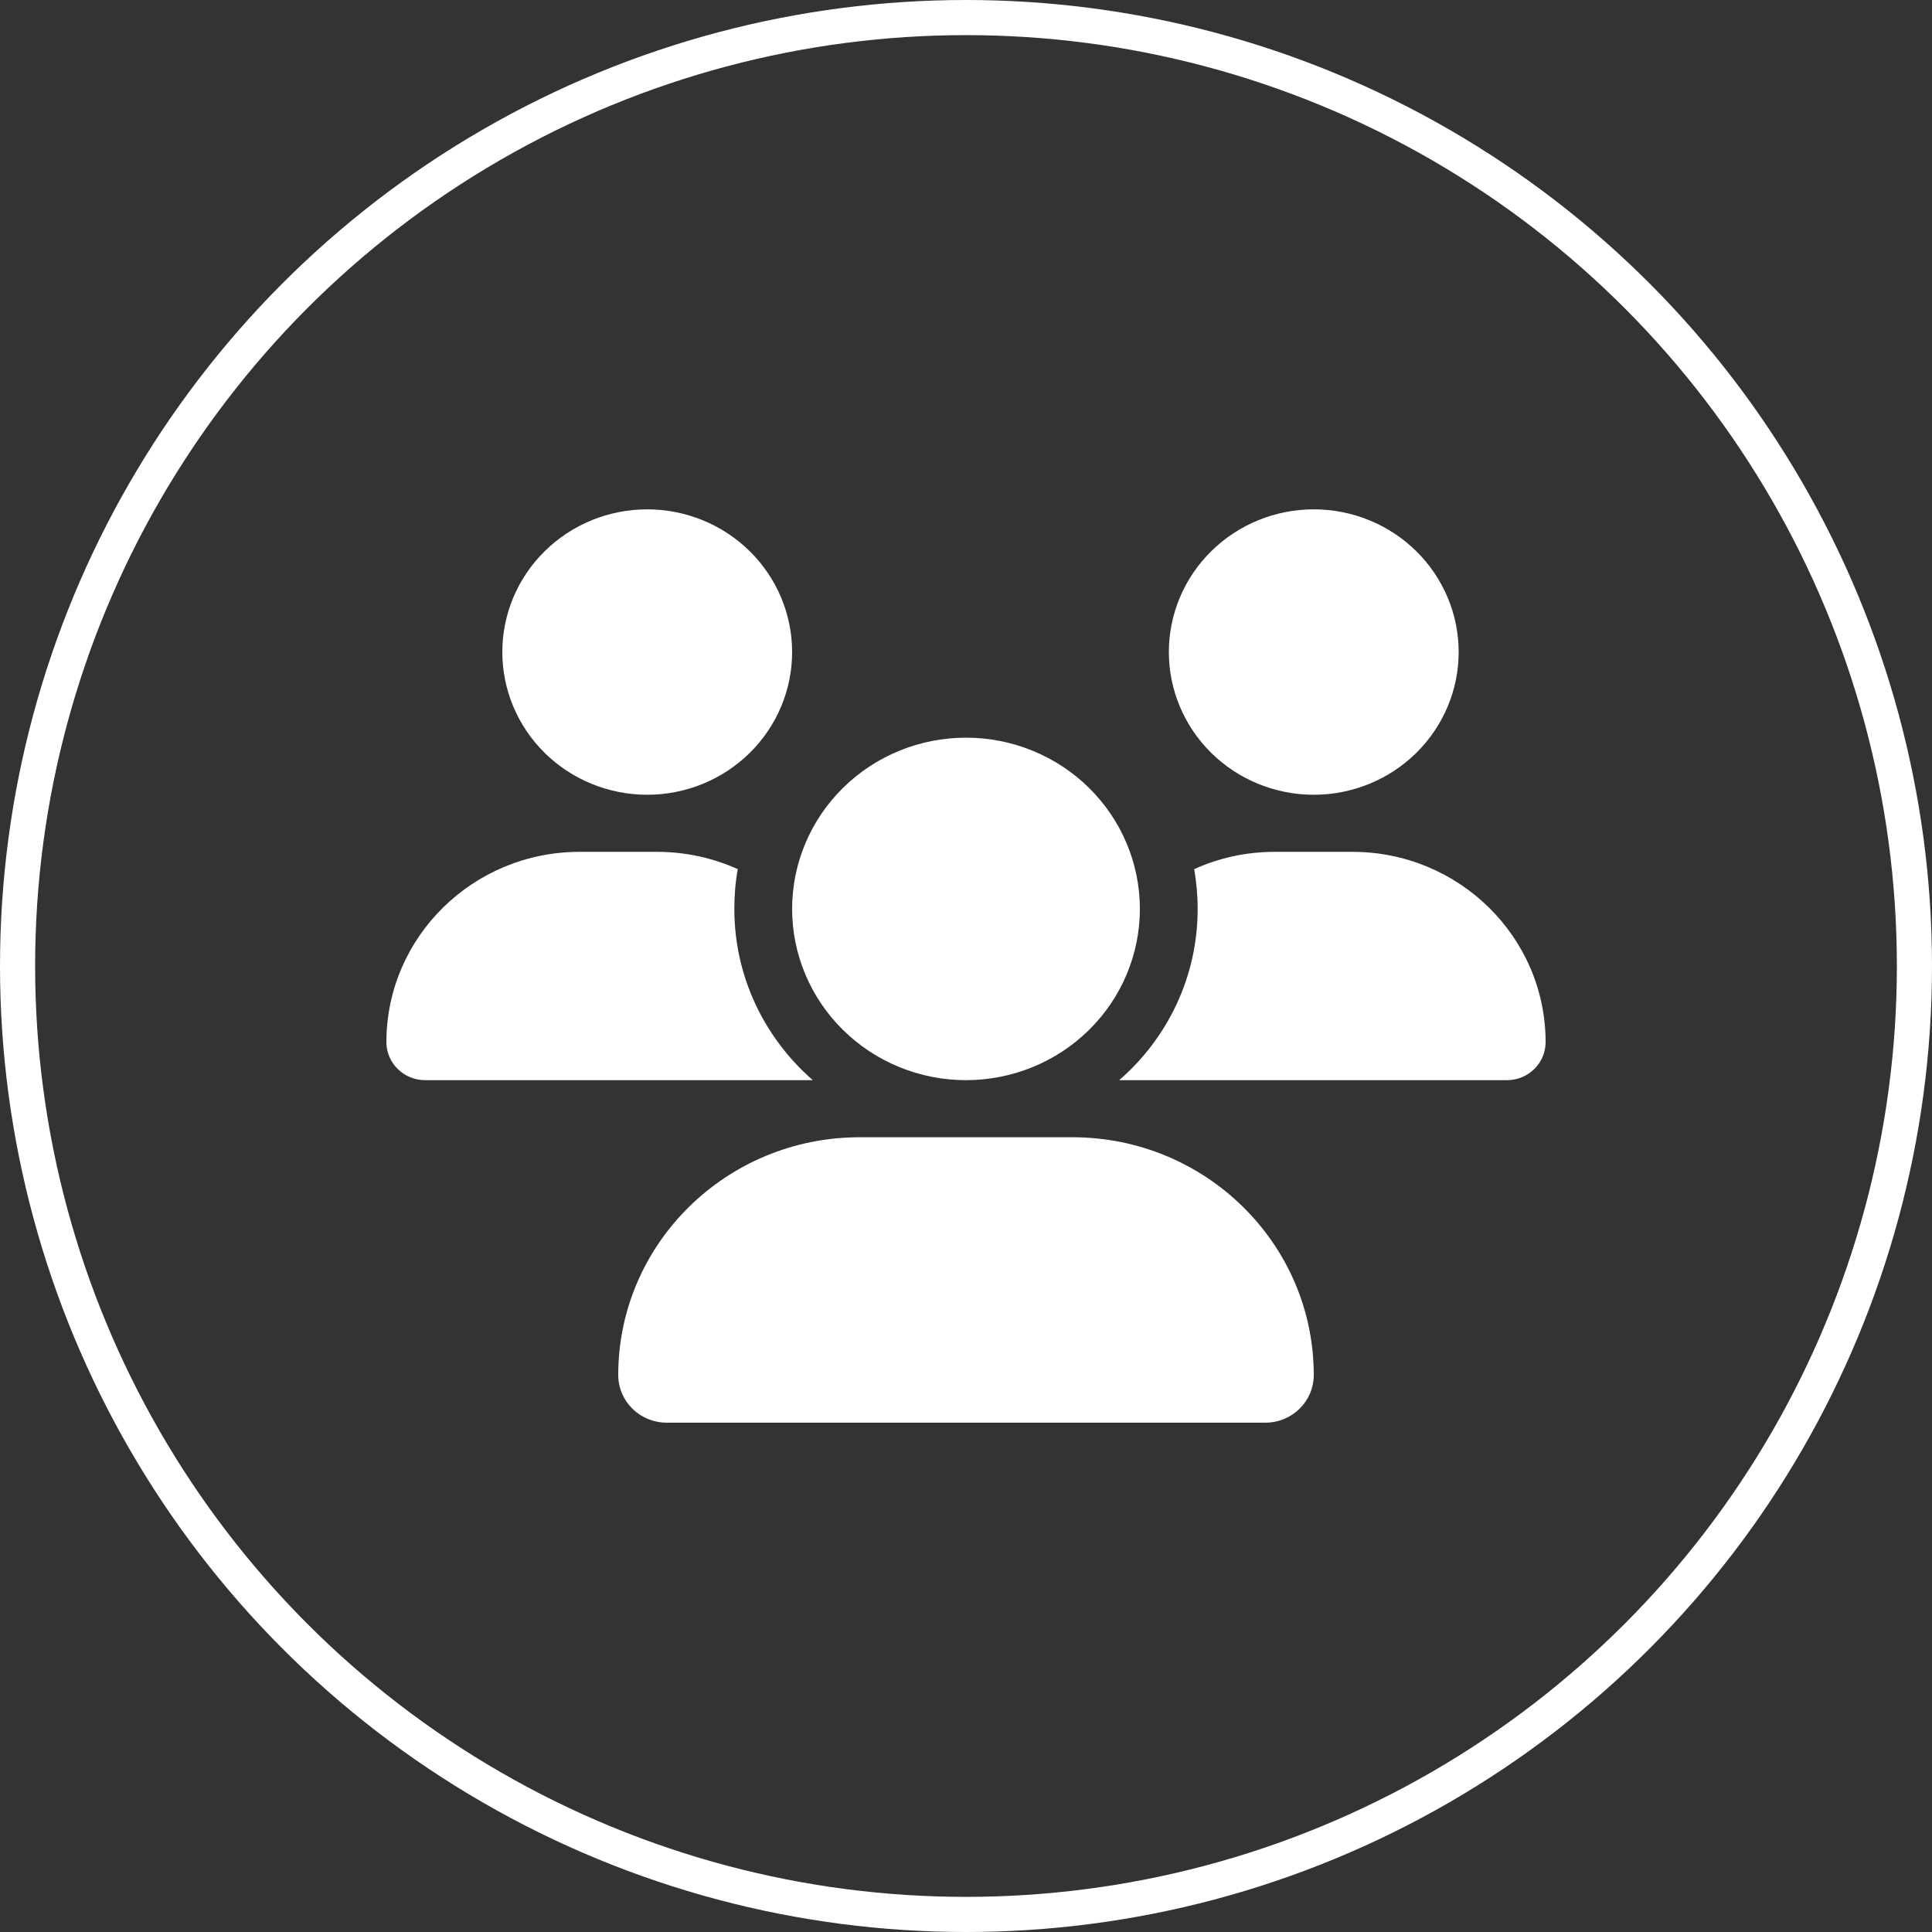
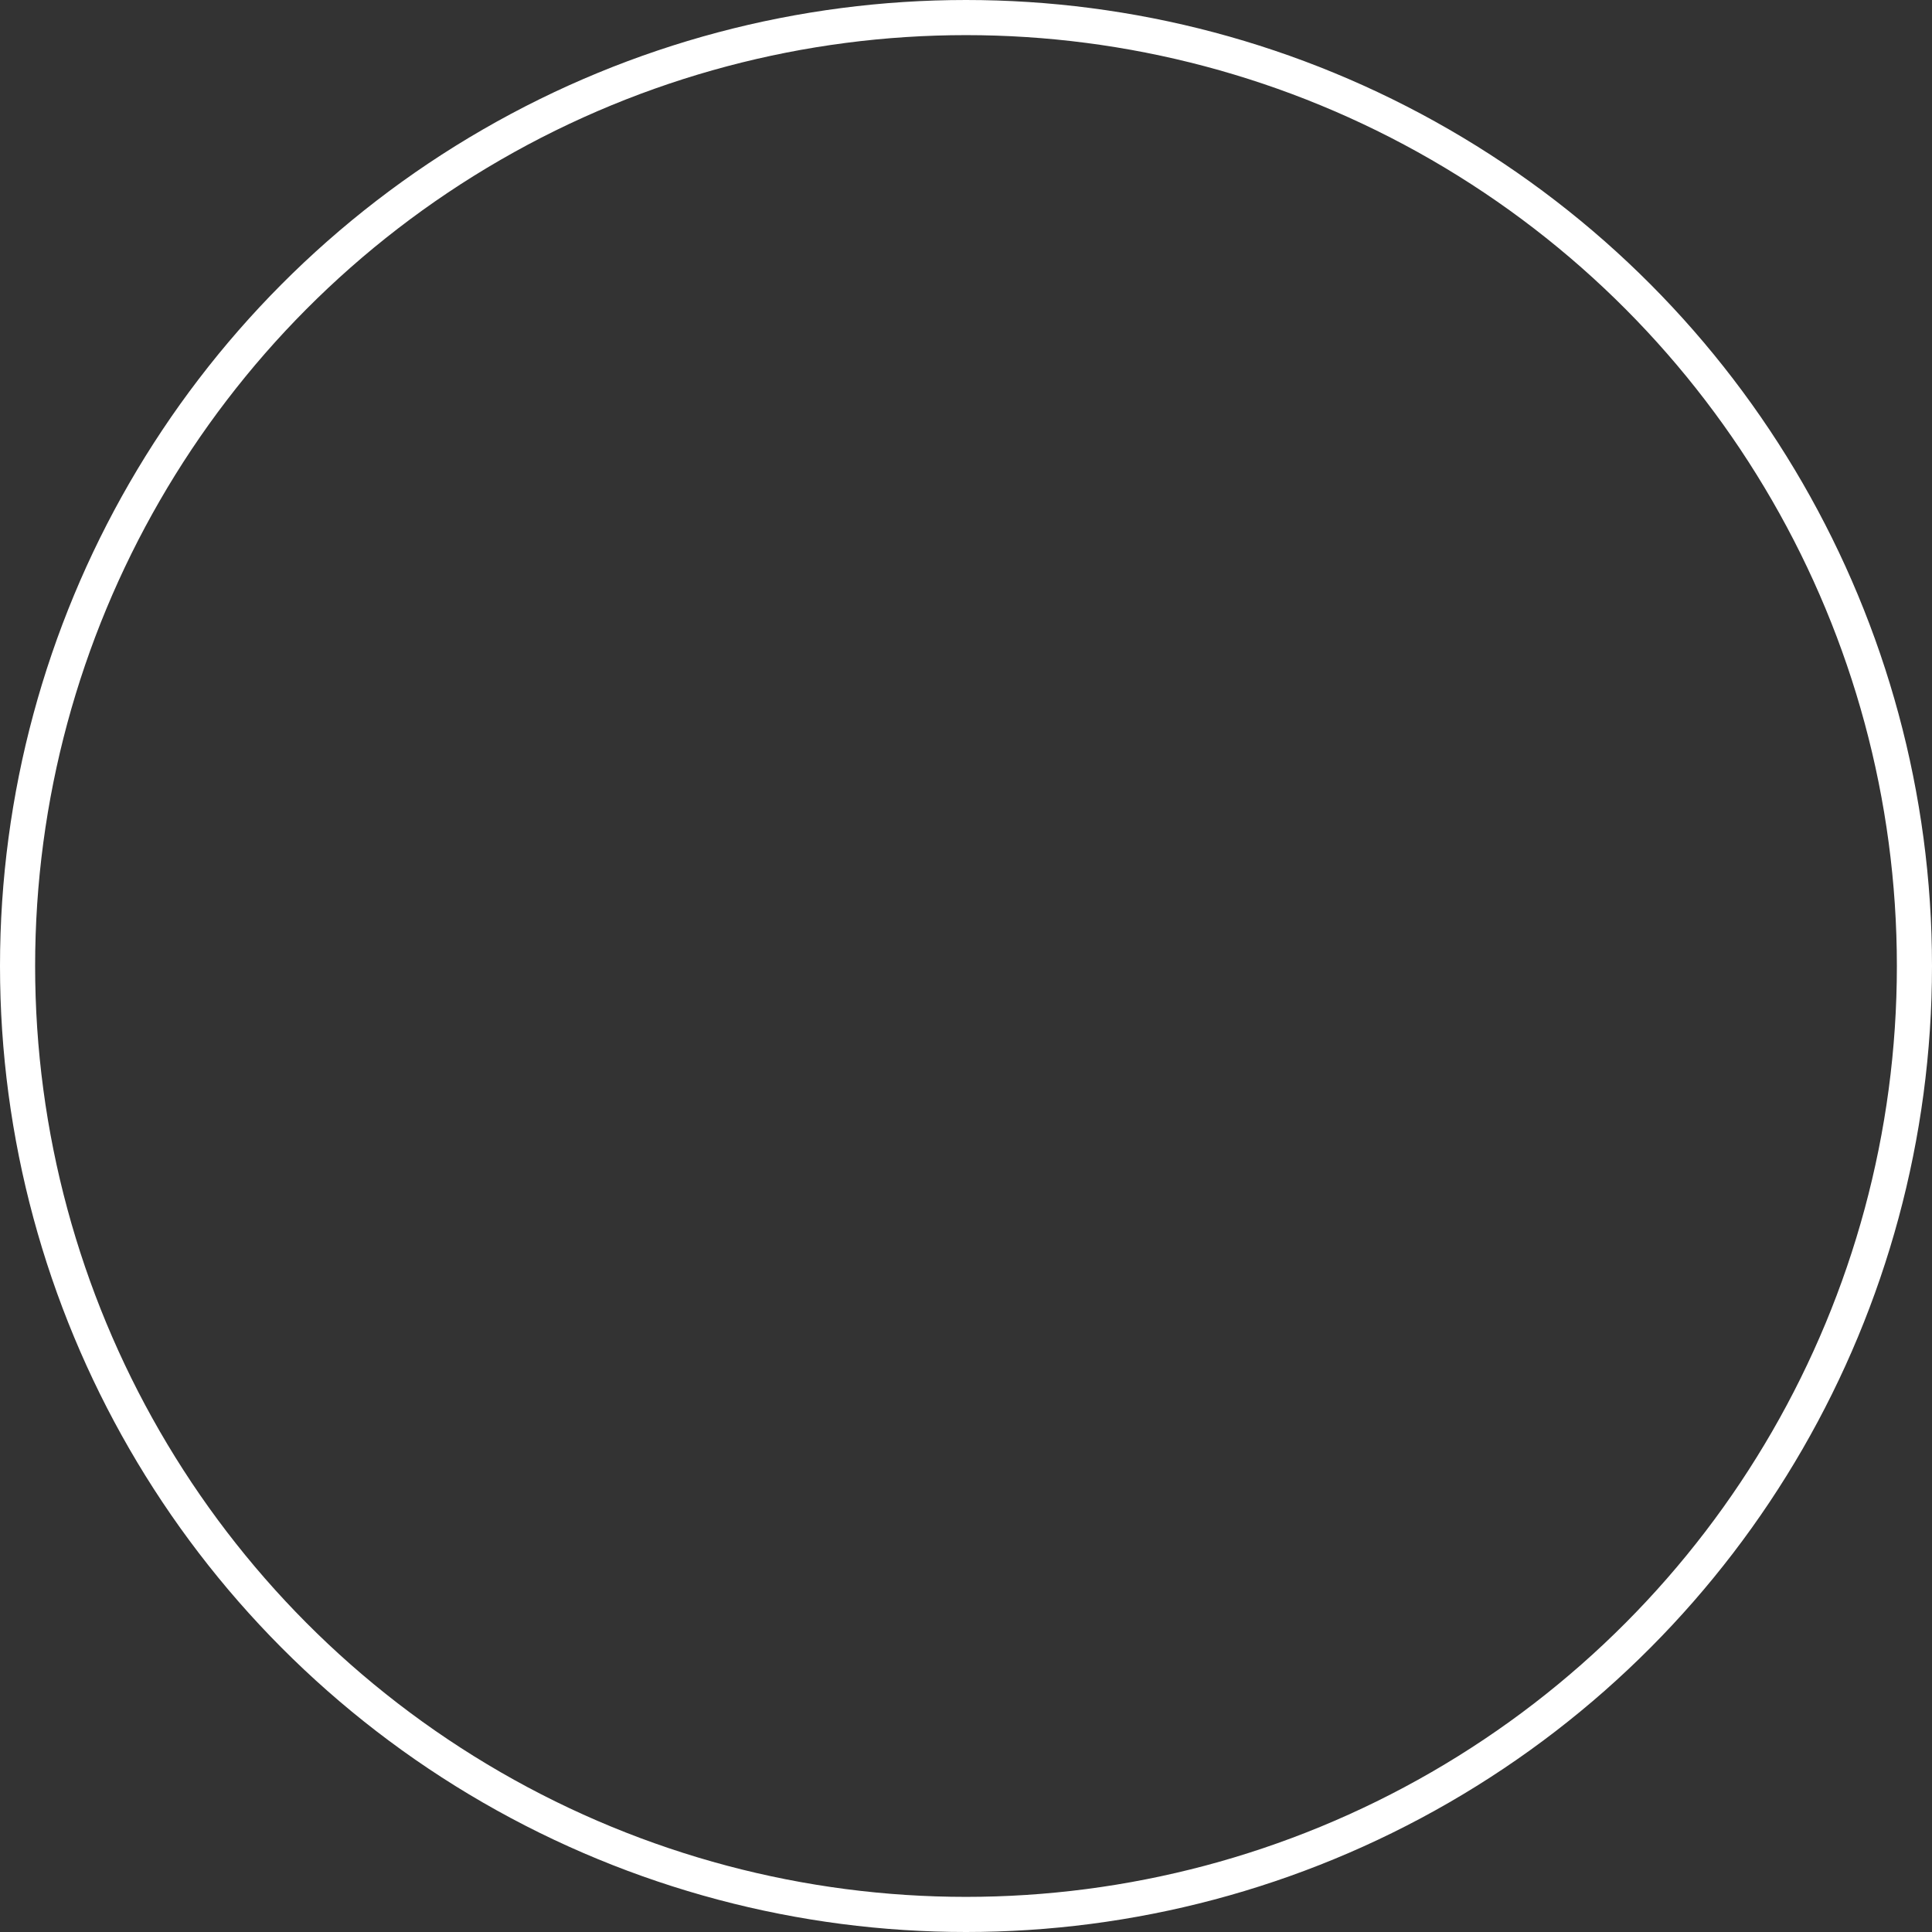
<svg xmlns="http://www.w3.org/2000/svg" fill="none" viewBox="0 0 110 110" height="110" width="110">
  <rect x="0" y="0" width="110" height="110" fill="#333333" stroke="none" />
  <circle stroke-width="2" stroke="white" r="54" cy="55" cx="55" />
  <g clip-path="url(#clip0_1_12)">
-     <path fill="white" d="M36.85 29C39.038 29 41.136 29.856 42.684 31.38C44.231 32.904 45.1 34.97 45.1 37.125C45.1 39.28 44.231 41.346 42.684 42.87C41.136 44.394 39.038 45.25 36.85 45.25C34.662 45.25 32.563 44.394 31.016 42.87C29.469 41.346 28.6 39.28 28.6 37.125C28.6 34.97 29.469 32.904 31.016 31.38C32.563 29.856 34.662 29 36.85 29ZM74.8 29C76.988 29 79.087 29.856 80.634 31.38C82.181 32.904 83.05 34.97 83.05 37.125C83.05 39.28 82.181 41.346 80.634 42.87C79.087 44.394 76.988 45.25 74.8 45.25C72.612 45.25 70.513 44.394 68.966 42.87C67.419 41.346 66.55 39.28 66.55 37.125C66.55 34.97 67.419 32.904 68.966 31.38C70.513 29.856 72.612 29 74.8 29ZM22 59.337C22 53.355 26.929 48.5 33.003 48.5H37.407C39.047 48.5 40.604 48.855 42.006 49.485C41.872 50.216 41.81 50.978 41.81 51.75C41.81 55.63 43.543 59.113 46.276 61.5H24.197C22.99 61.5 22 60.525 22 59.337ZM63.797 61.5H63.724C66.468 59.113 68.19 55.63 68.19 51.75C68.19 50.978 68.118 50.227 67.994 49.485C69.396 48.845 70.953 48.5 72.593 48.5H76.997C83.071 48.5 88 53.355 88 59.337C88 60.535 87.01 61.5 85.803 61.5H63.797ZM45.1 51.75C45.1 49.164 46.143 46.684 48 44.856C49.856 43.027 52.374 42 55 42C57.626 42 60.144 43.027 62 44.856C63.857 46.684 64.9 49.164 64.9 51.75C64.9 54.336 63.857 56.816 62 58.644C60.144 60.473 57.626 61.5 55 61.5C52.374 61.5 49.856 60.473 48 58.644C46.143 56.816 45.1 54.336 45.1 51.75ZM35.2 78.288C35.2 70.813 41.357 64.75 48.947 64.75H61.053C68.643 64.75 74.8 70.813 74.8 78.288C74.8 79.781 73.573 81 72.047 81H37.953C36.438 81 35.2 79.791 35.2 78.288Z" />
-   </g>
+     </g>
  <defs>
    <clipPath id="clip0_1_12">
-       <rect transform="translate(22 29)" fill="white" height="52" width="66" />
-     </clipPath>
+       </clipPath>
  </defs>
</svg>